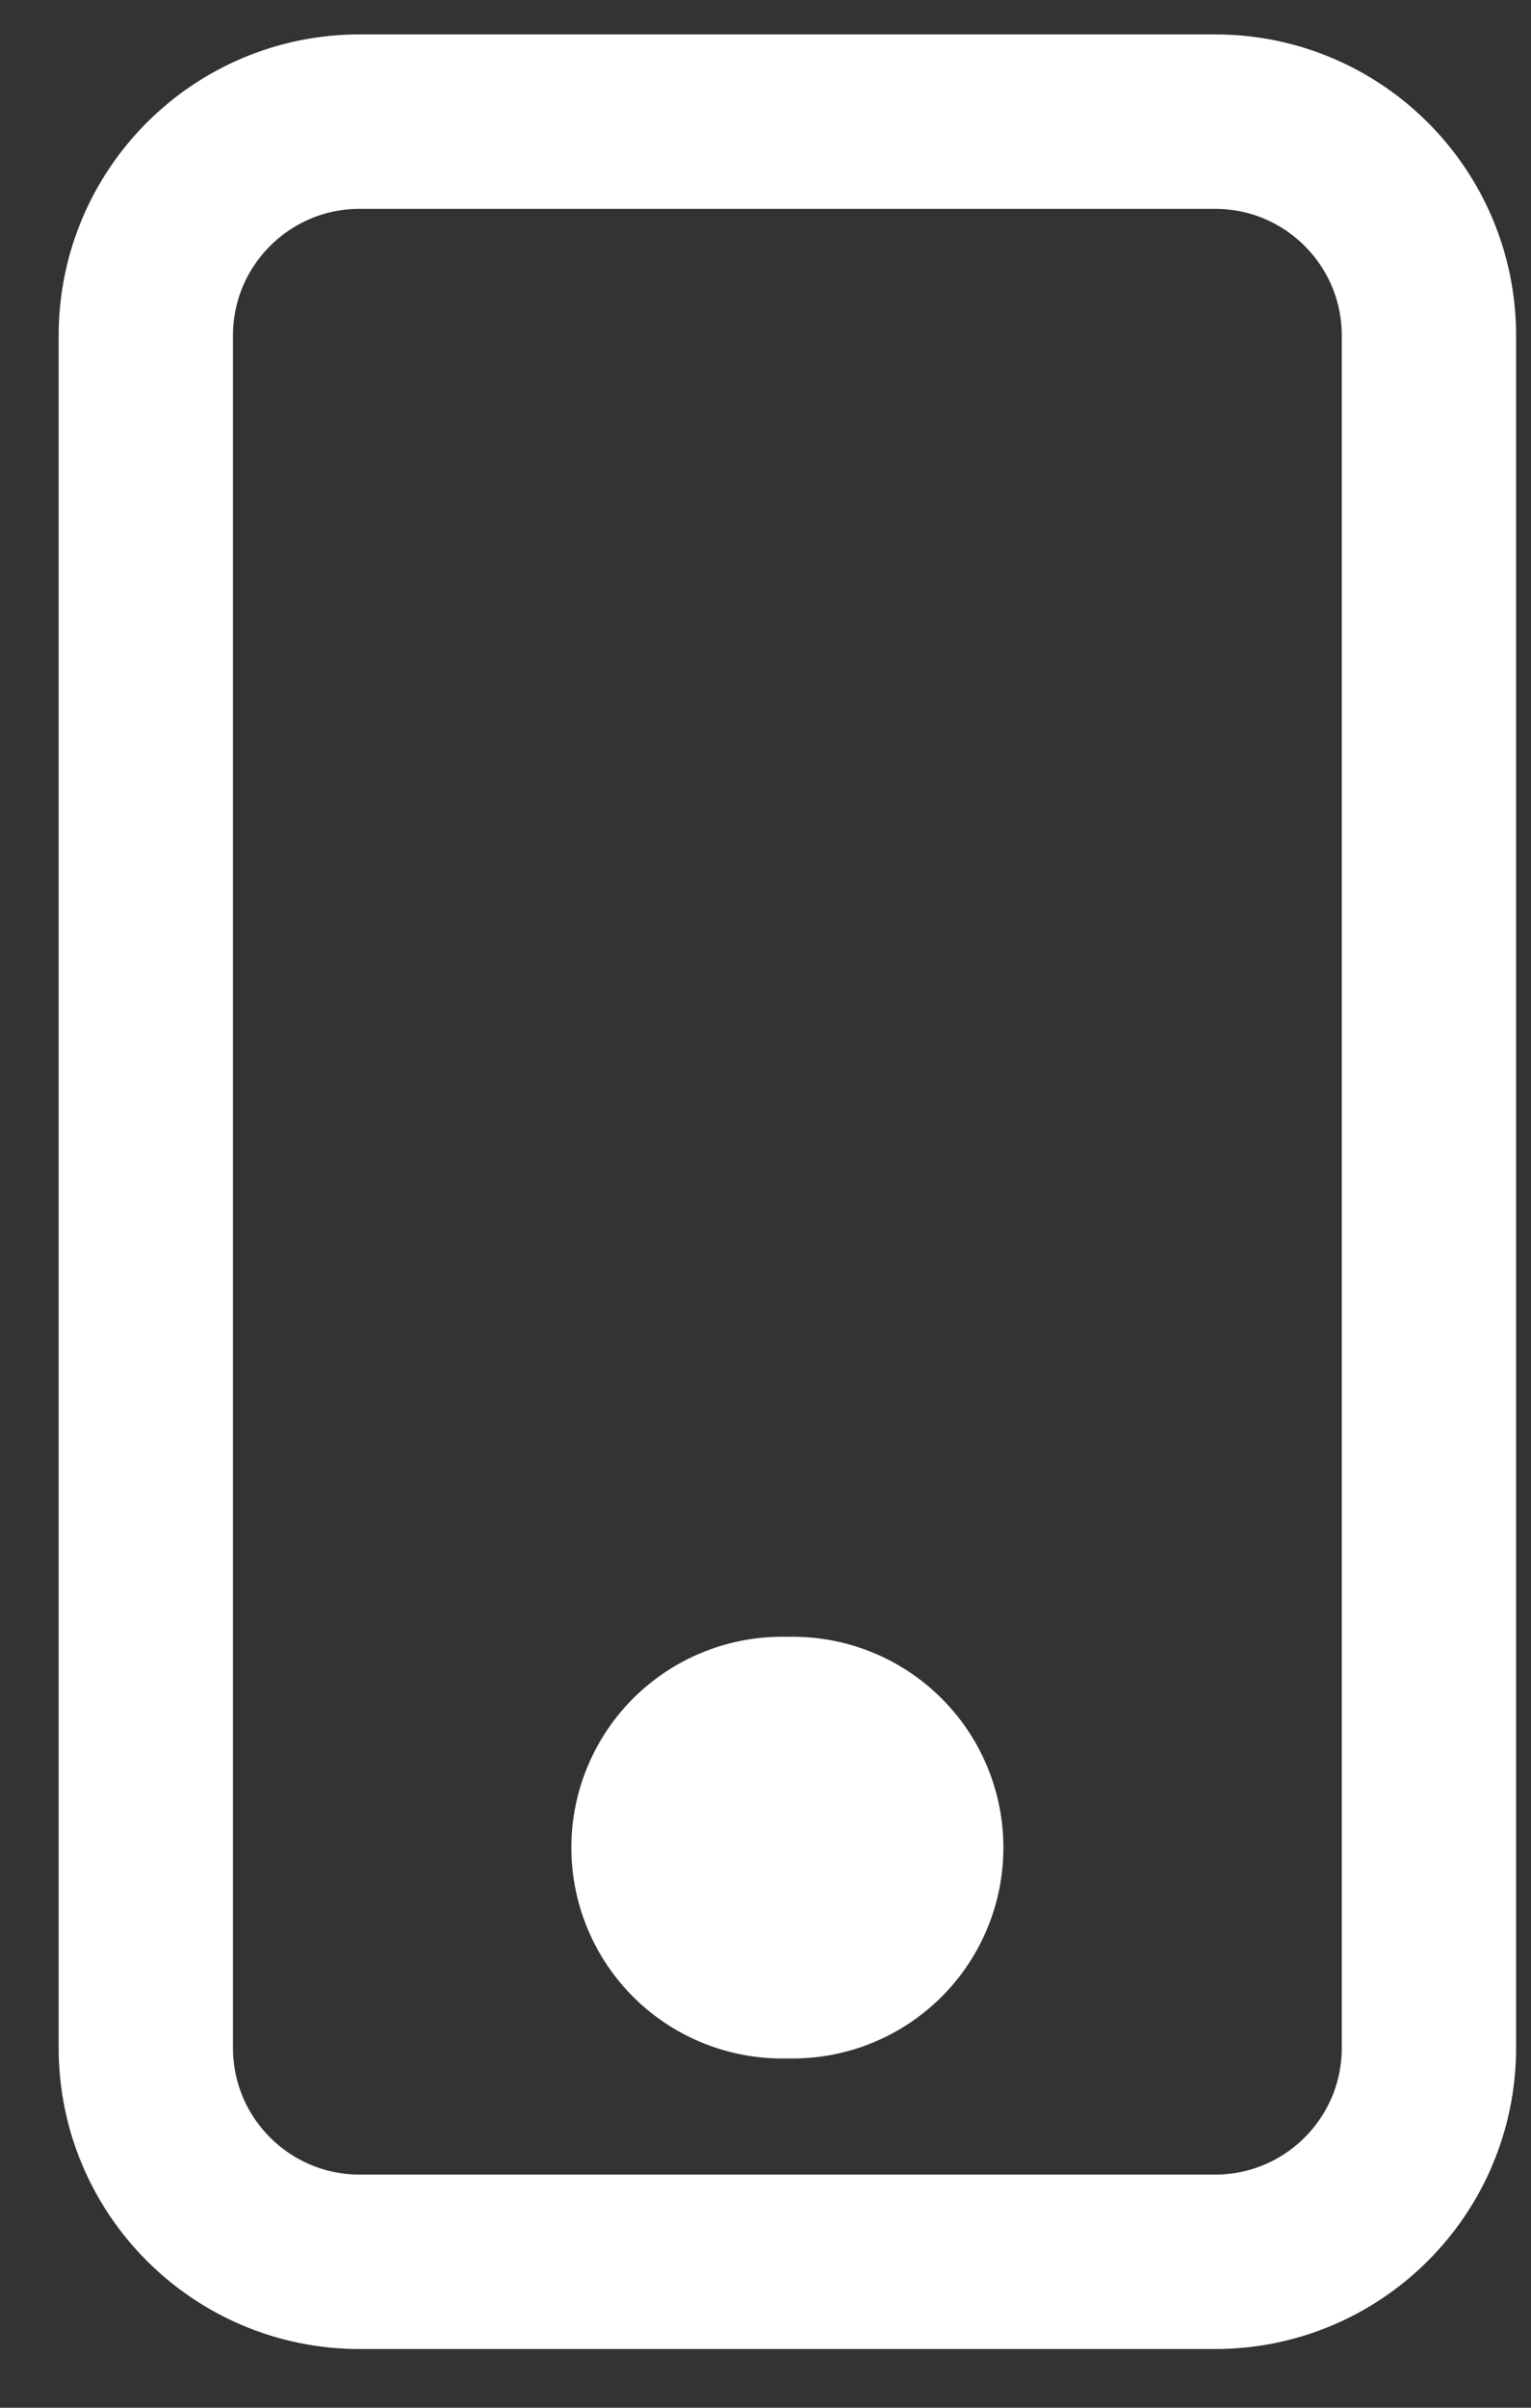
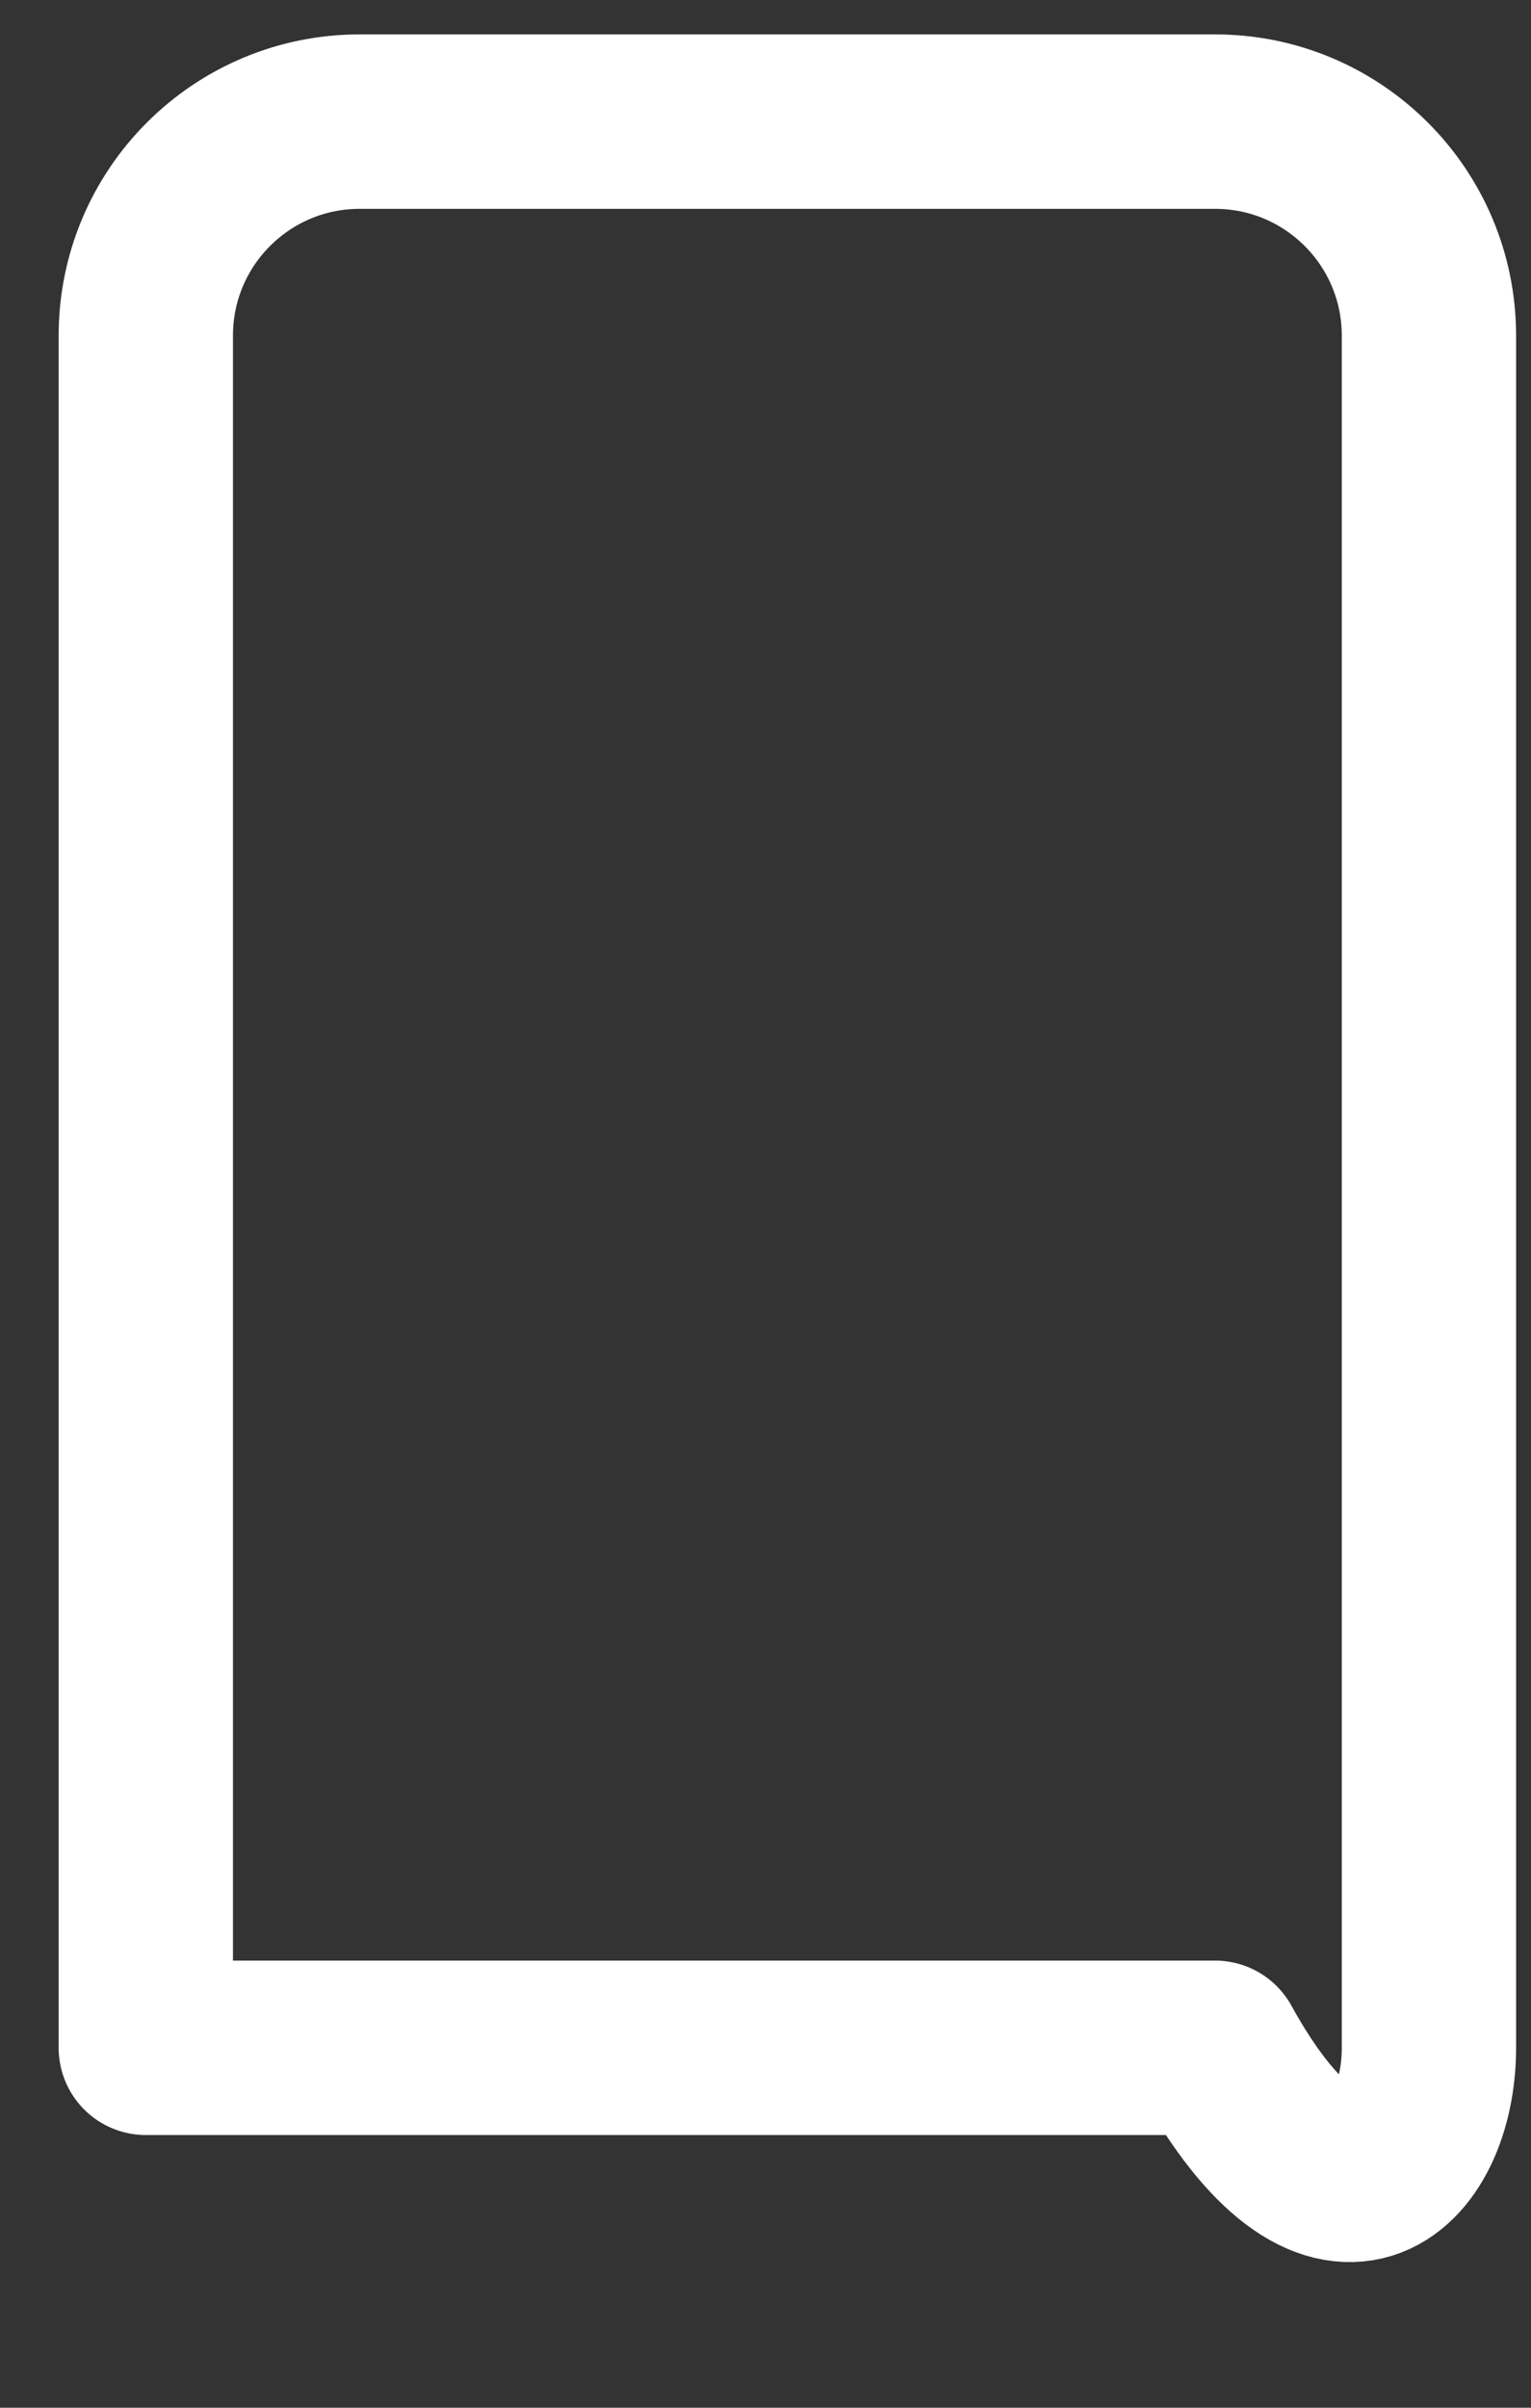
<svg xmlns="http://www.w3.org/2000/svg" width="21" height="33" viewBox="0 0 21 33" fill="none">
  <rect x="0" y="0" width="21" height="33" fill="#333333" stroke="none" />
-   <path d="M16.667 1.667H4.933C3.313 1.667 2 2.98 2 4.6V28.067C2 29.687 3.313 31 4.933 31H16.667C18.287 31 19.6 29.687 19.6 28.067V4.6C19.6 2.98 18.287 1.667 16.667 1.667Z" stroke="white" stroke-width="2.391" stroke-linecap="round" stroke-linejoin="round" />
-   <path d="M10.727 25.323H10.873H10.727Z" fill="white" />
-   <path d="M10.727 25.323H10.873" stroke="white" stroke-width="5.78" stroke-linecap="round" stroke-linejoin="round" />
+   <path d="M16.667 1.667H4.933C3.313 1.667 2 2.98 2 4.6V28.067H16.667C18.287 31 19.6 29.687 19.6 28.067V4.6C19.6 2.98 18.287 1.667 16.667 1.667Z" stroke="white" stroke-width="2.391" stroke-linecap="round" stroke-linejoin="round" />
</svg>